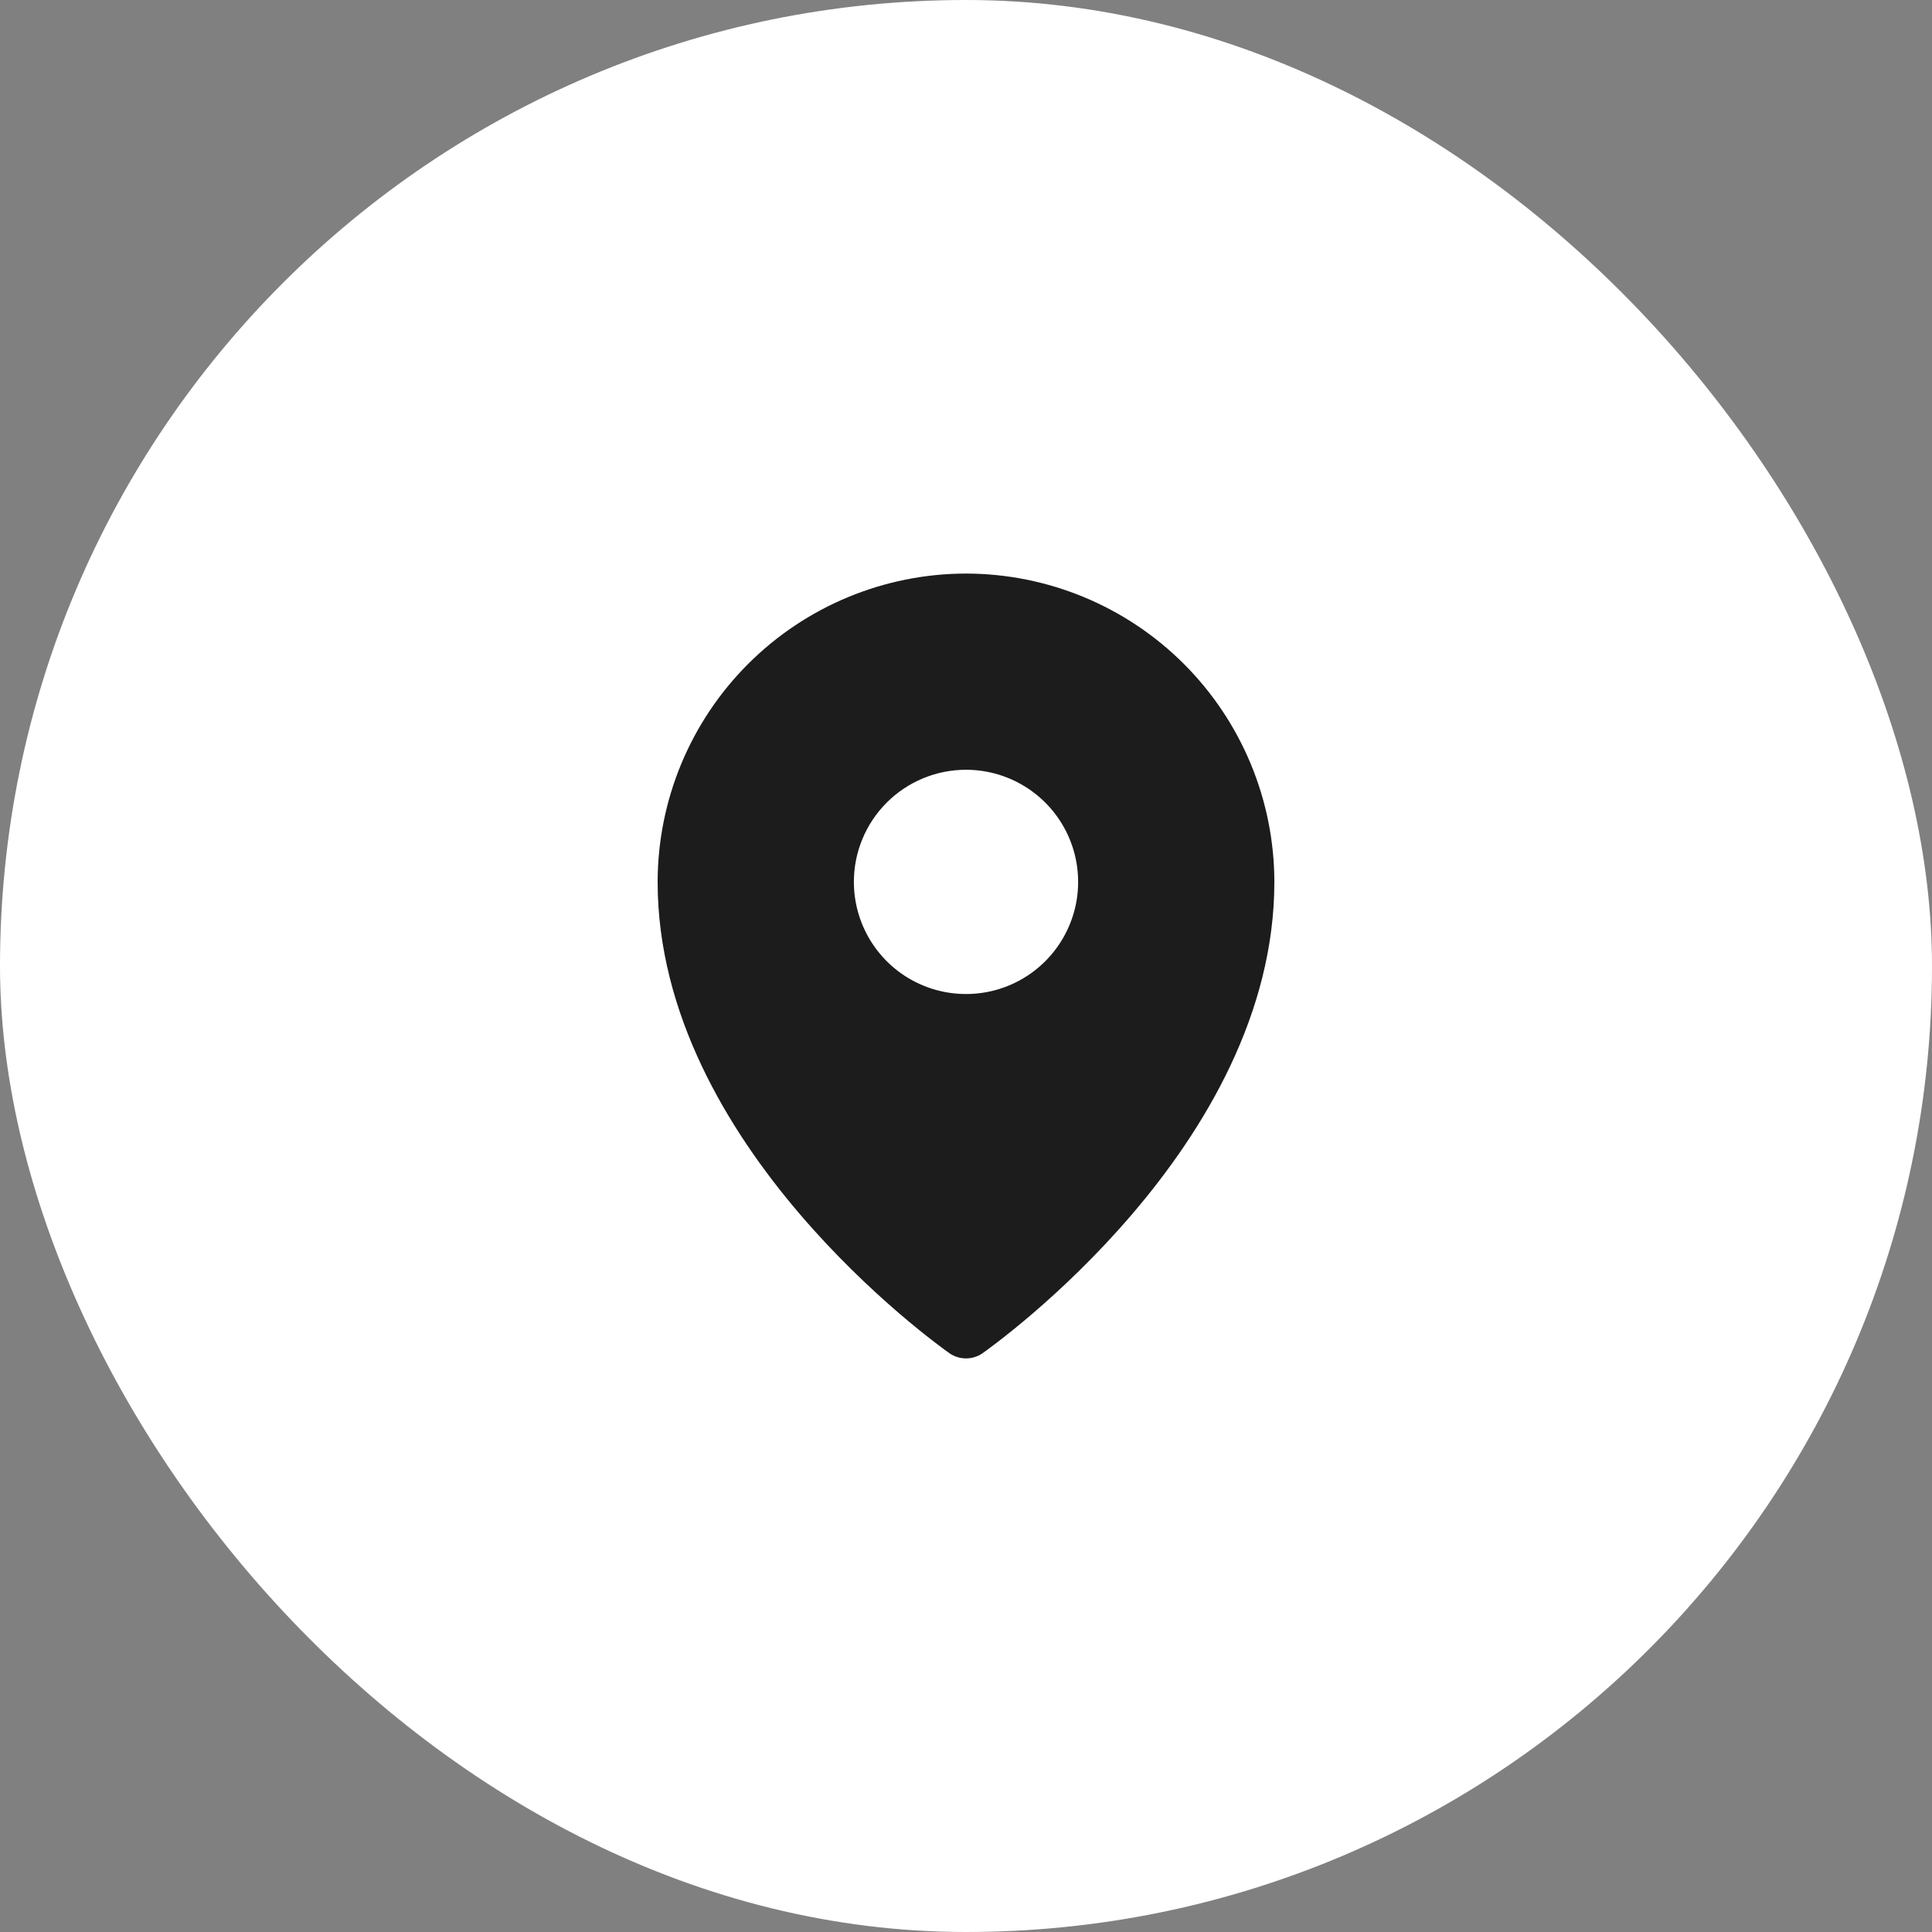
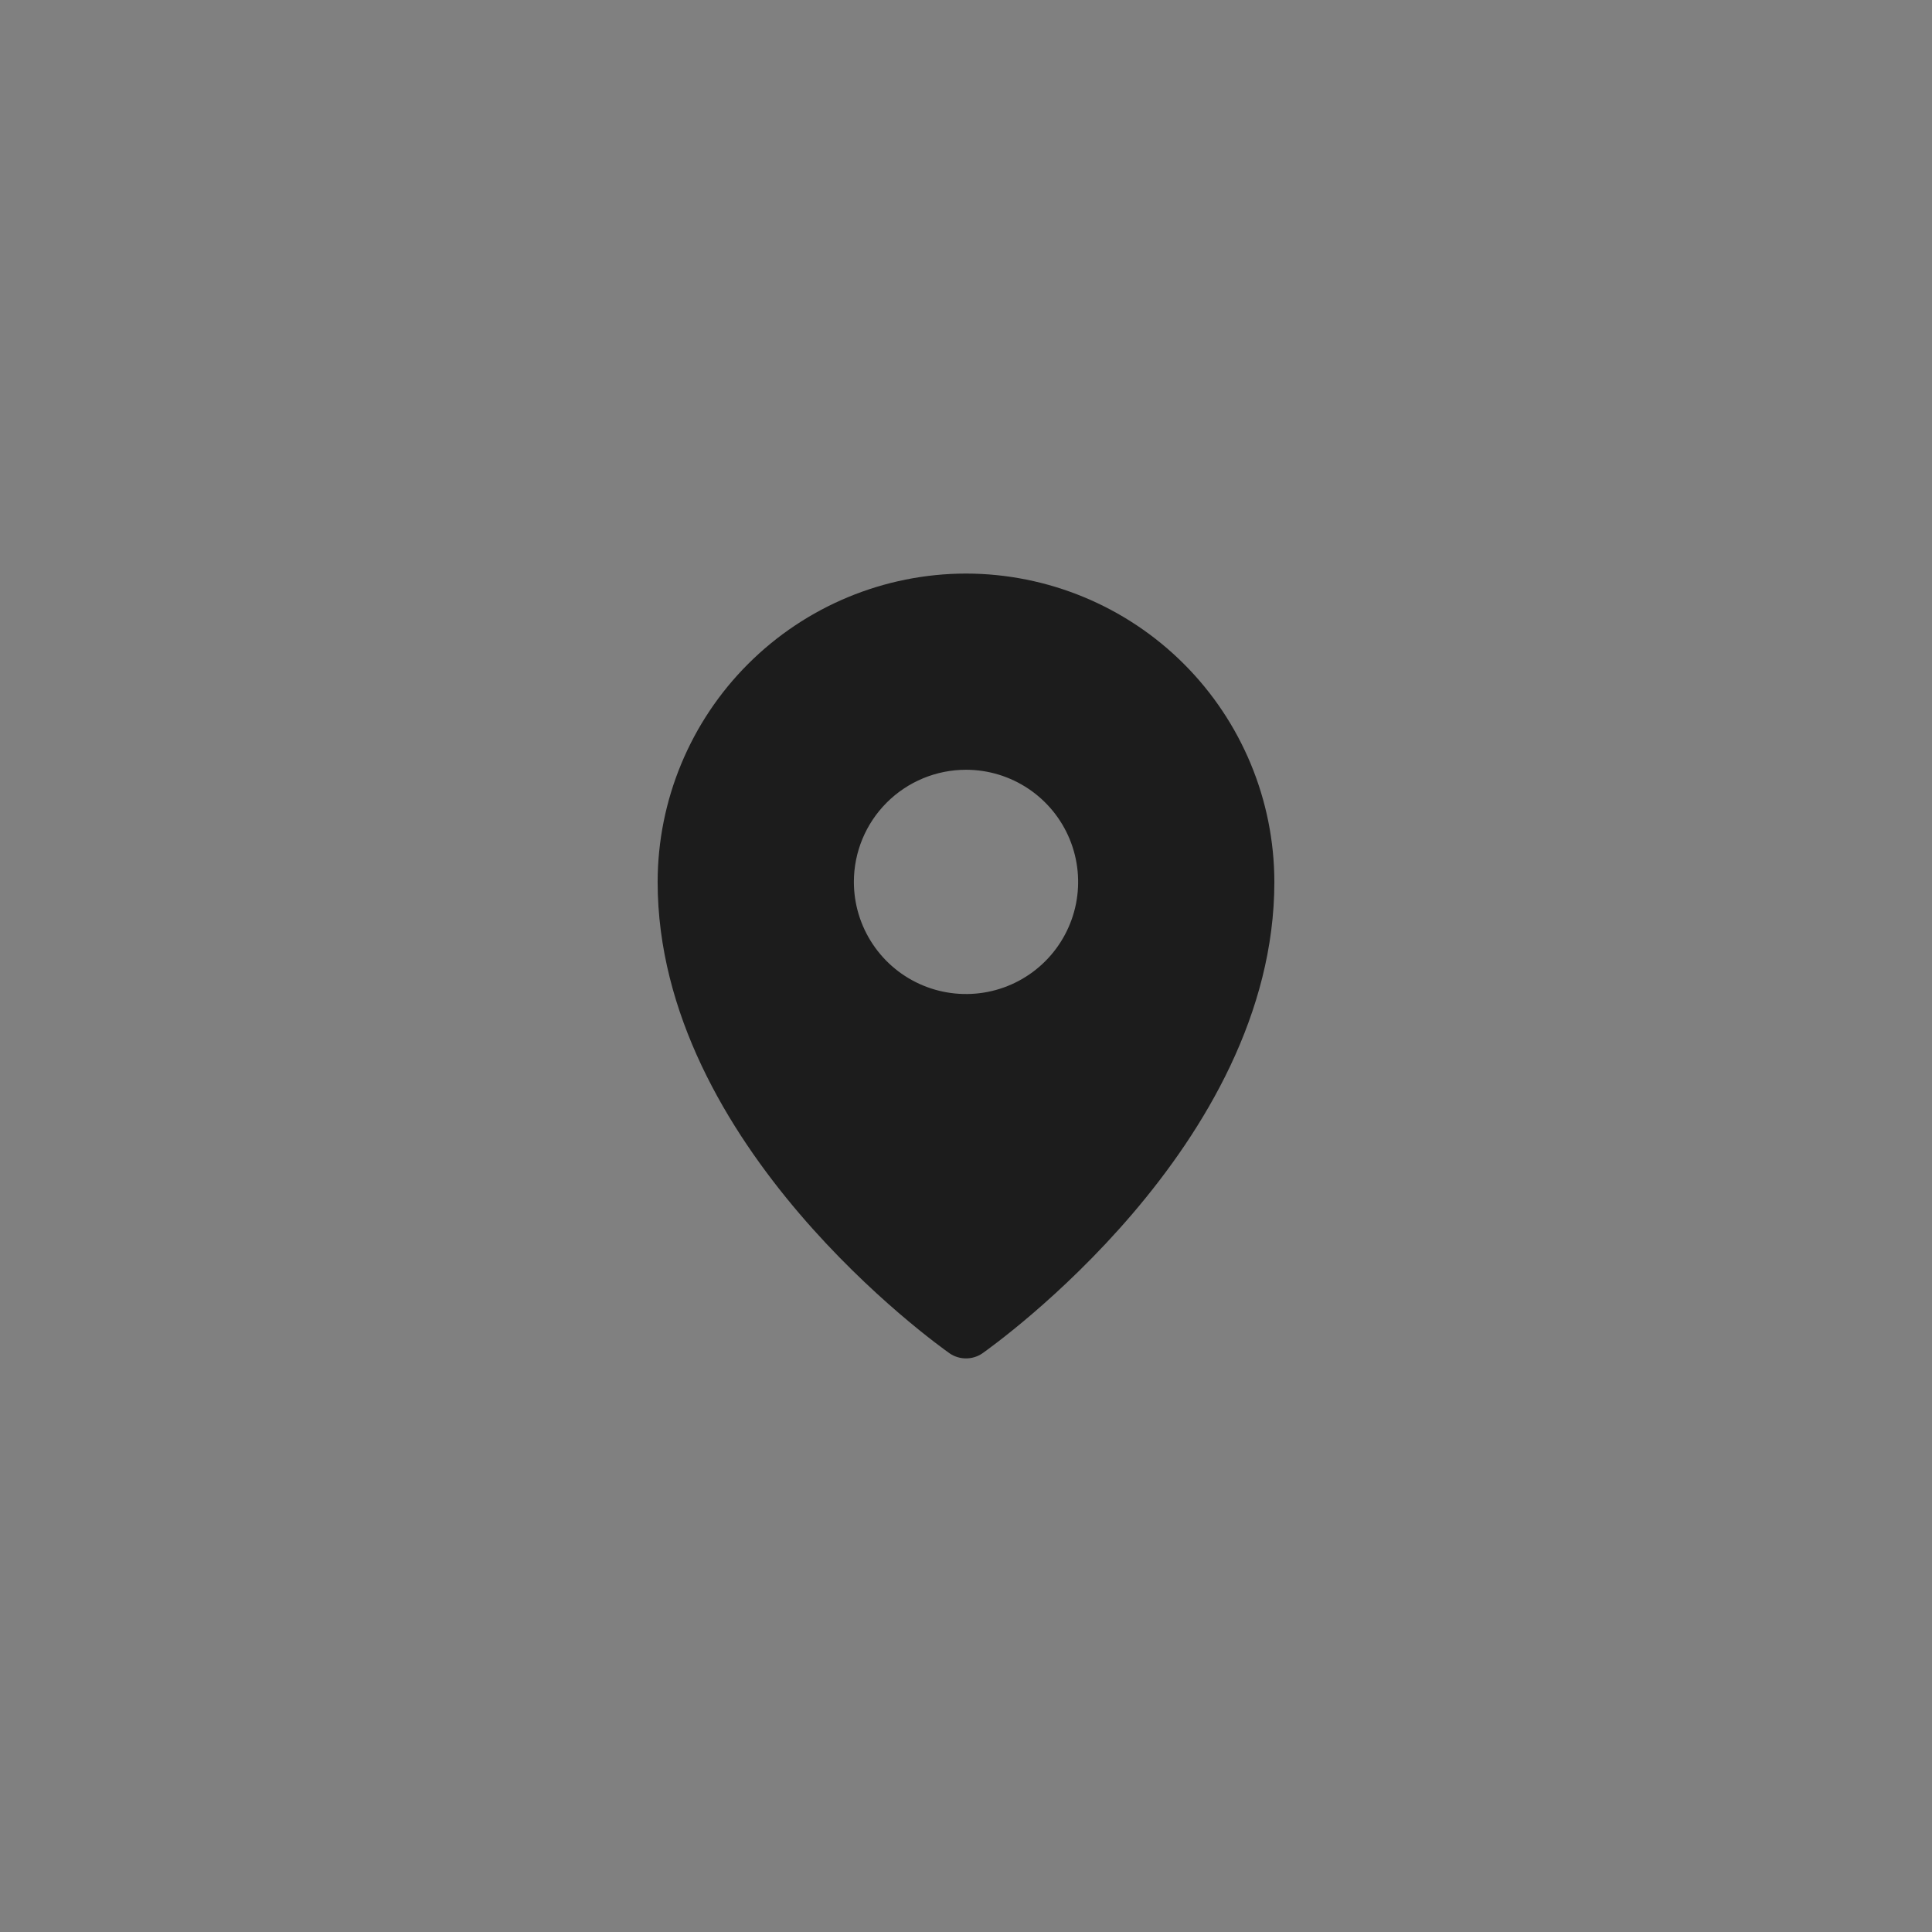
<svg xmlns="http://www.w3.org/2000/svg" width="56" height="56" viewBox="0 0 56 56" fill="none">
  <rect x="0" y="0" width="56" height="56" fill="#808080" stroke="none" />
-   <rect width="56" height="56" rx="28" fill="white" />
  <path d="M28 16.625C25.631 16.628 23.359 17.57 21.683 19.246C20.008 20.921 19.065 23.193 19.062 25.562C19.062 33.21 27.188 38.989 27.533 39.233C27.671 39.325 27.834 39.374 28 39.374C28.166 39.374 28.329 39.325 28.467 39.233C28.812 38.989 36.938 33.21 36.938 25.562C36.935 23.193 35.992 20.921 34.317 19.246C32.641 17.57 30.369 16.628 28 16.625ZM28 22.312C28.643 22.312 29.271 22.503 29.806 22.86C30.34 23.217 30.757 23.725 31.003 24.319C31.249 24.913 31.313 25.566 31.188 26.197C31.062 26.827 30.753 27.406 30.298 27.861C29.844 28.315 29.265 28.625 28.634 28.75C28.004 28.875 27.35 28.811 26.756 28.565C26.162 28.319 25.655 27.903 25.298 27.368C24.941 26.834 24.75 26.205 24.75 25.562C24.75 24.701 25.092 23.874 25.702 23.264C26.311 22.655 27.138 22.312 28 22.312Z" fill="#1C1C1C" />
</svg>